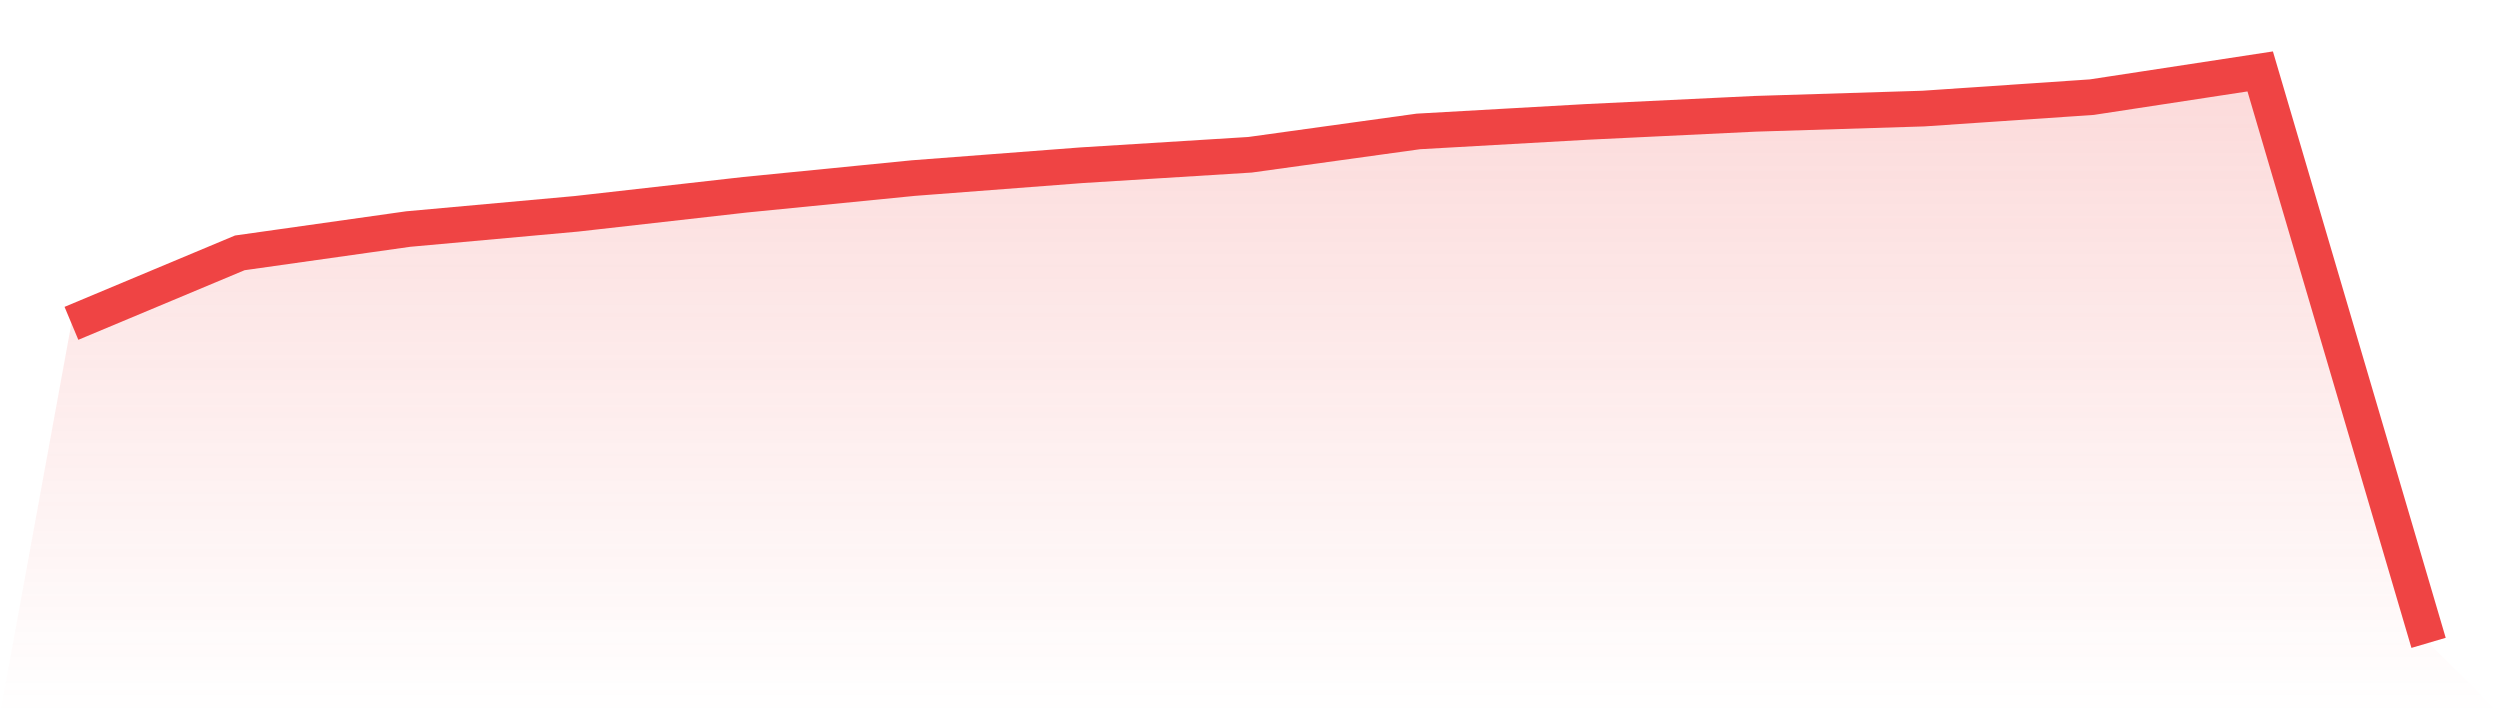
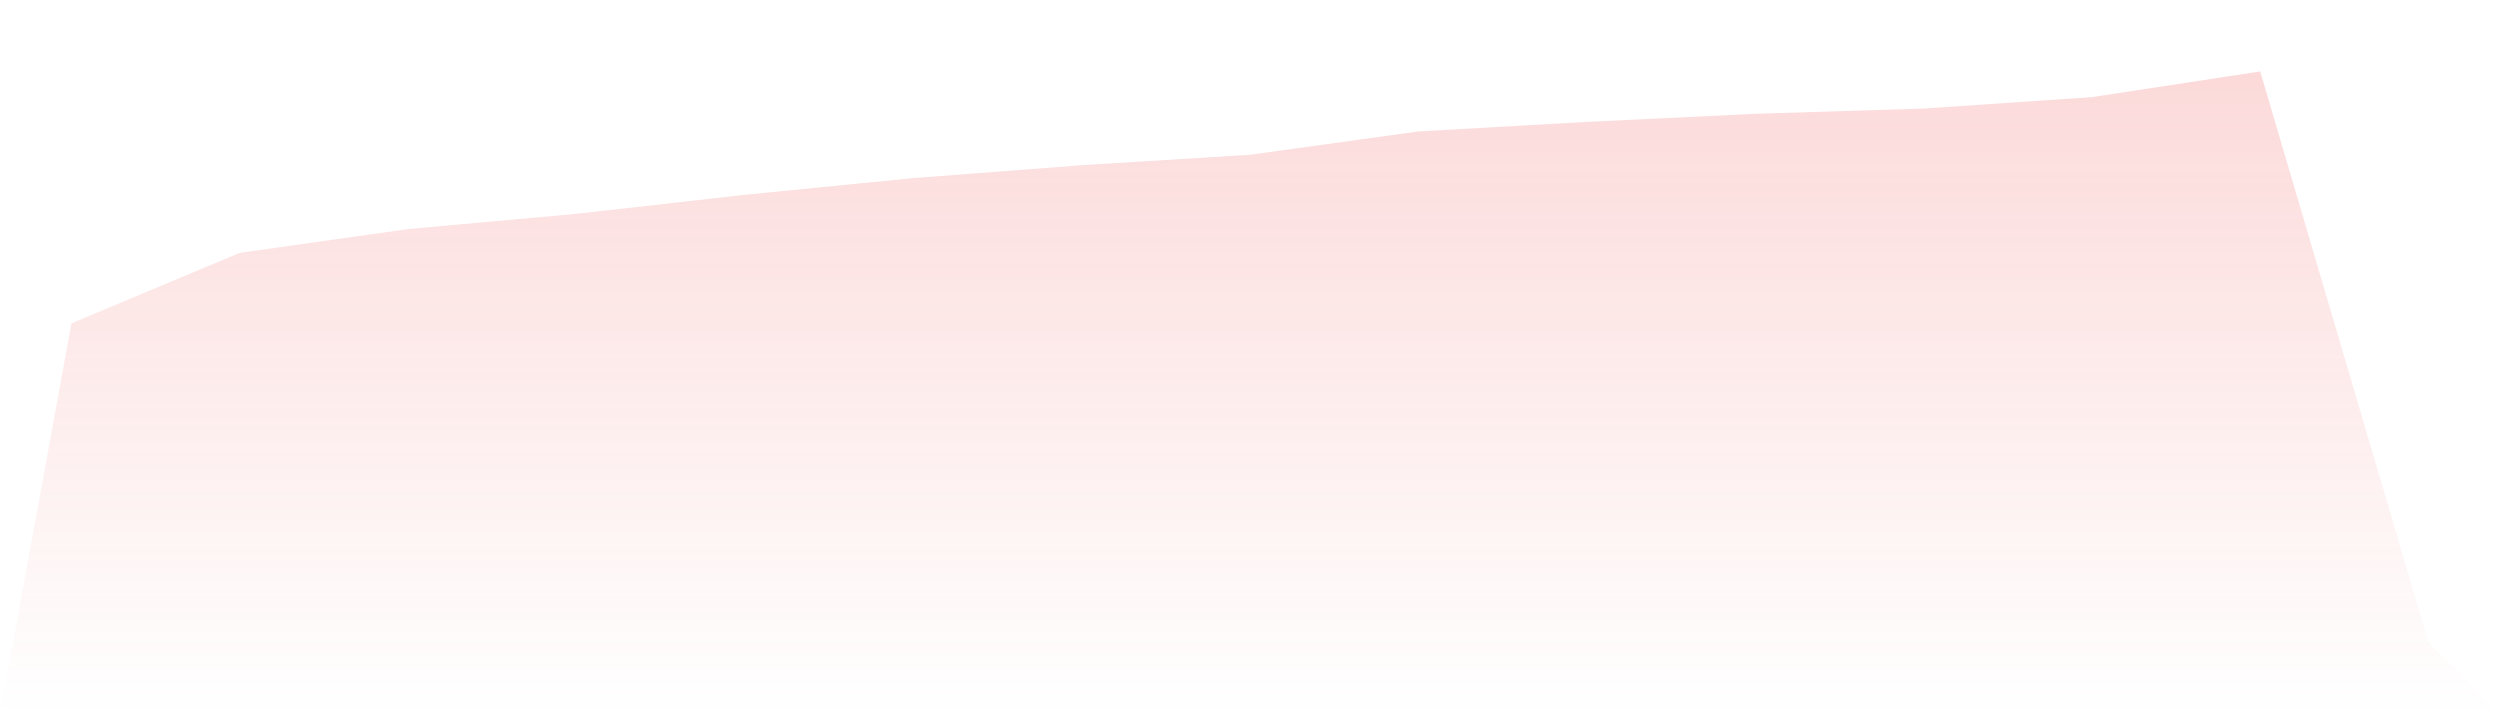
<svg xmlns="http://www.w3.org/2000/svg" viewBox="0 0 140 40">
  <defs>
    <linearGradient id="gradient" x1="0" x2="0" y1="0" y2="1">
      <stop offset="0%" stop-color="#ef4444" stop-opacity="0.2" />
      <stop offset="100%" stop-color="#ef4444" stop-opacity="0" />
    </linearGradient>
  </defs>
  <path d="M4,18.107 L4,18.107 L13.429,14.16 L22.857,12.827 L32.286,11.973 L41.714,10.907 L51.143,9.973 L60.571,9.253 L70,8.667 L79.429,7.36 L88.857,6.827 L98.286,6.373 L107.714,6.08 L117.143,5.44 L126.571,4 L136,36 L140,40 L0,40 z" fill="url(#gradient)" />
-   <path d="M4,18.107 L4,18.107 L13.429,14.16 L22.857,12.827 L32.286,11.973 L41.714,10.907 L51.143,9.973 L60.571,9.253 L70,8.667 L79.429,7.36 L88.857,6.827 L98.286,6.373 L107.714,6.08 L117.143,5.44 L126.571,4 L136,36" fill="none" stroke="#ef4444" stroke-width="2" />
</svg>